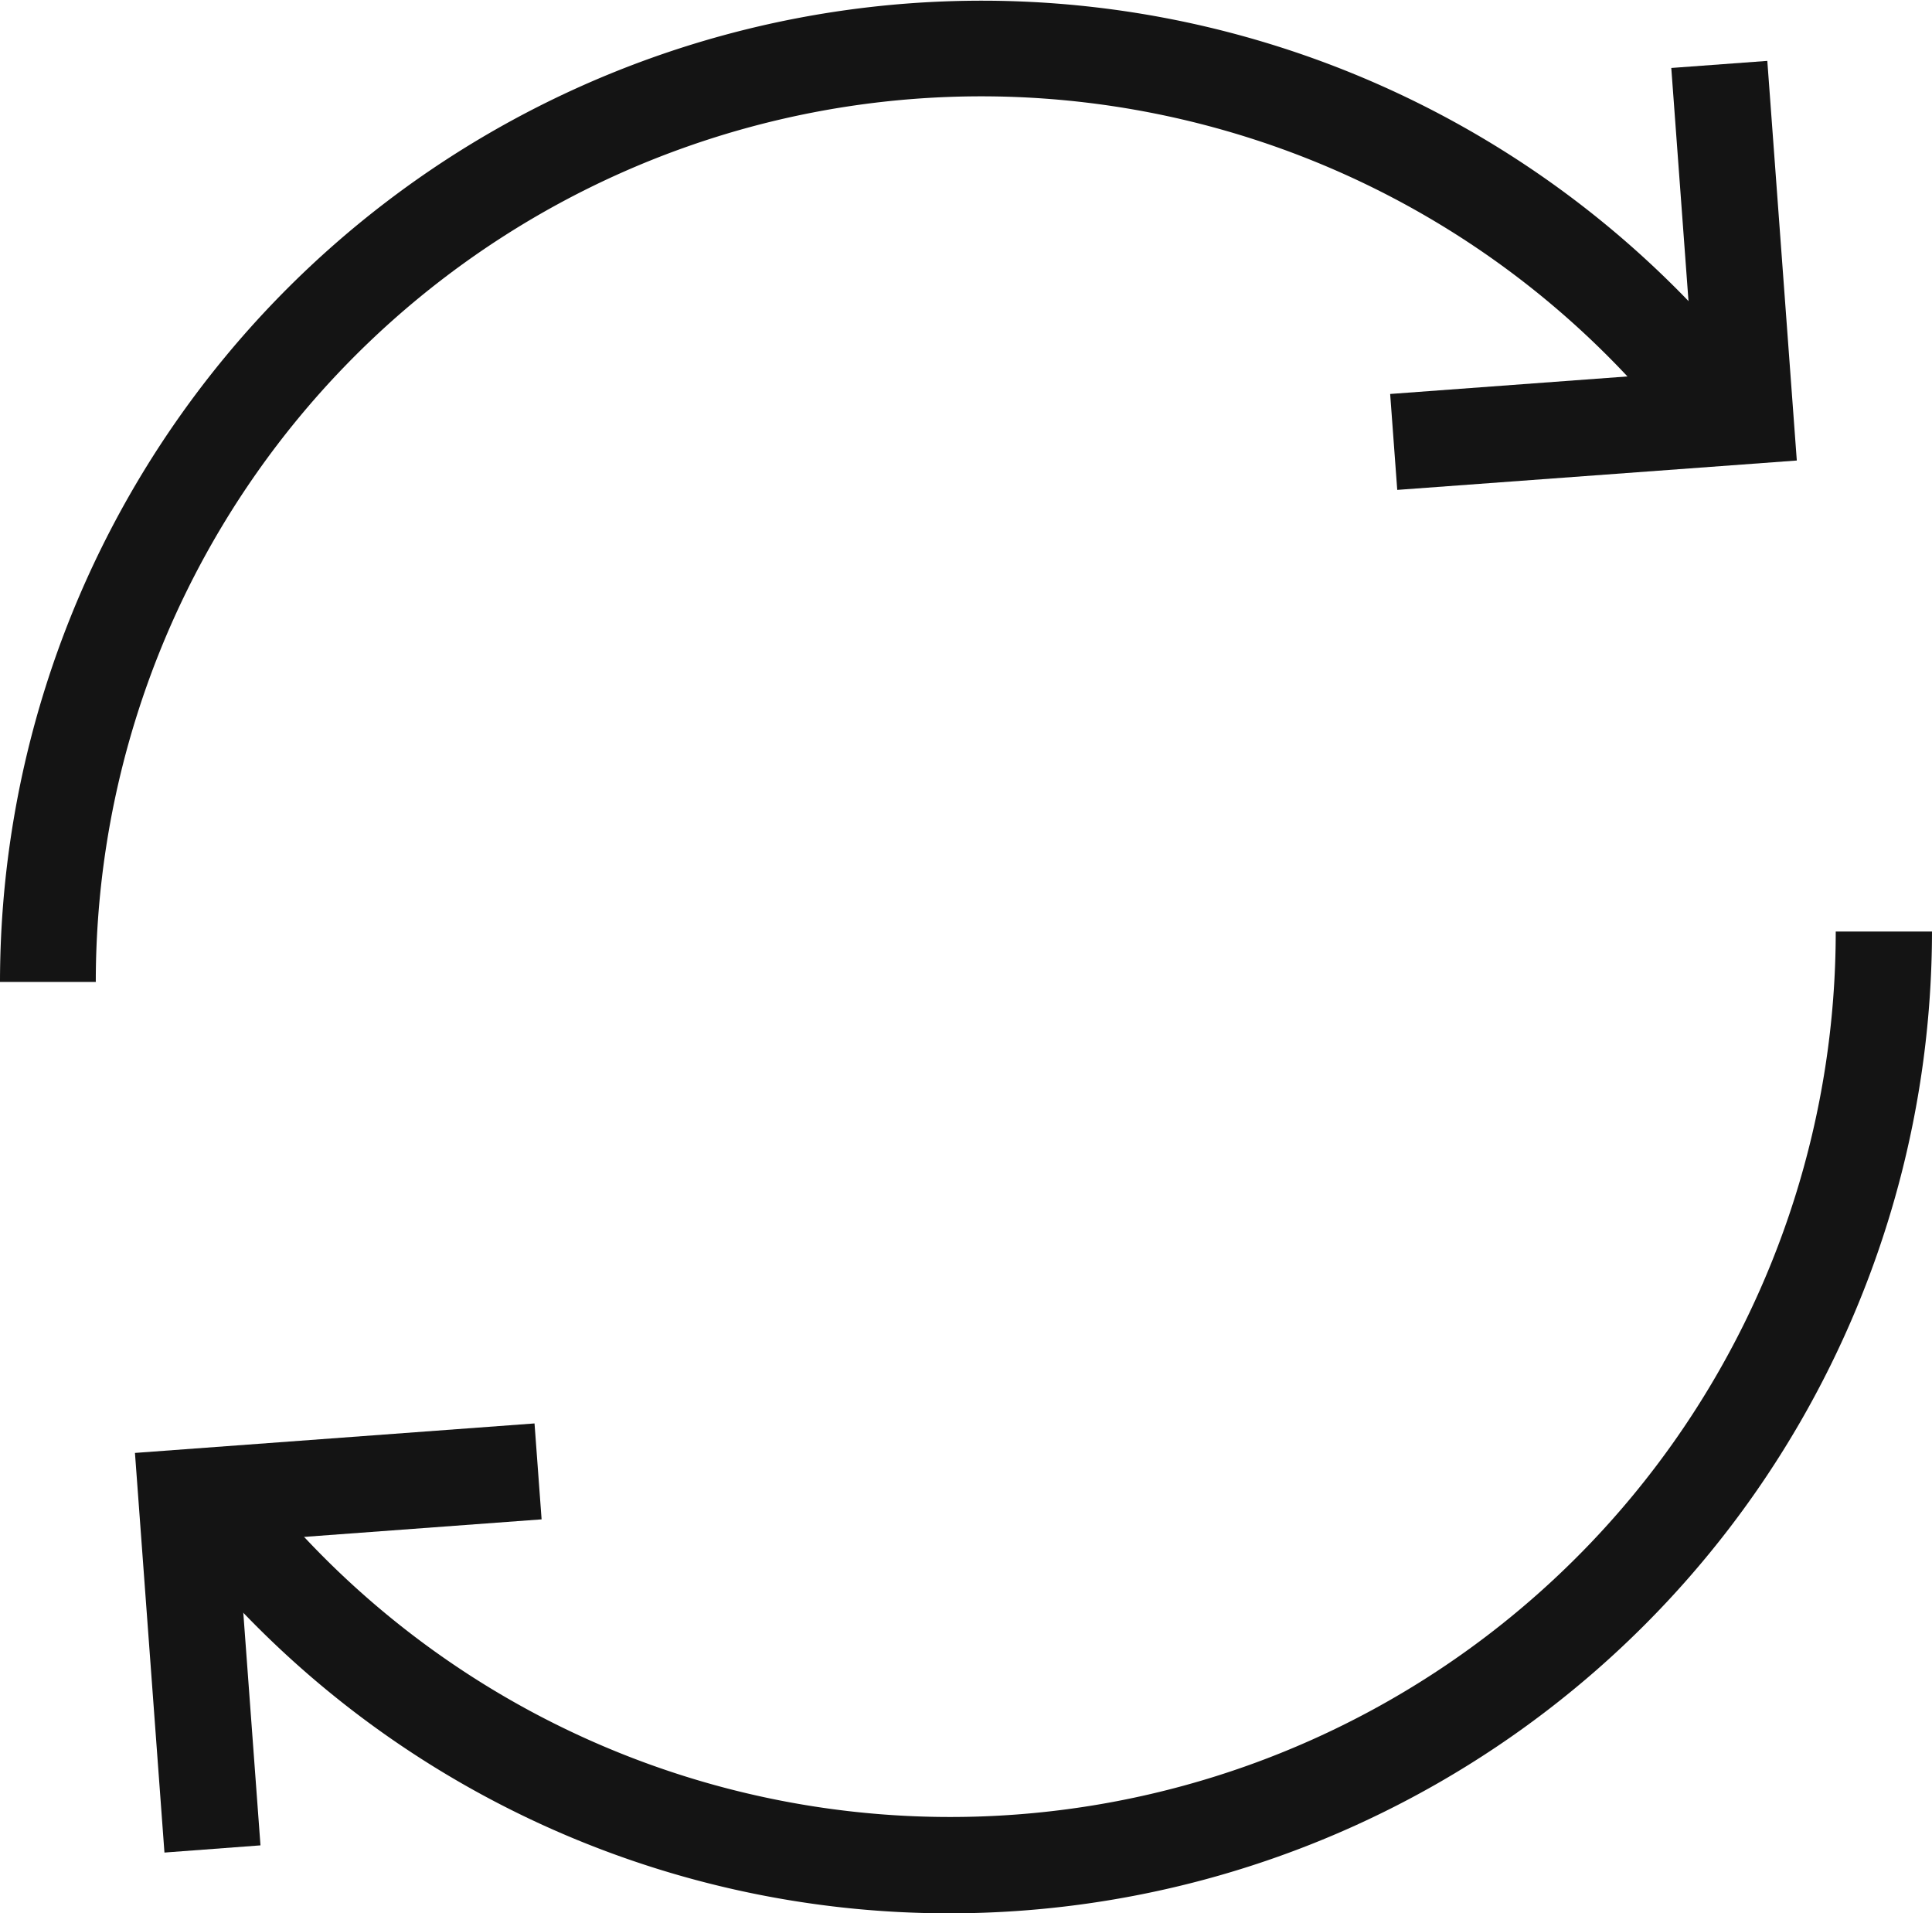
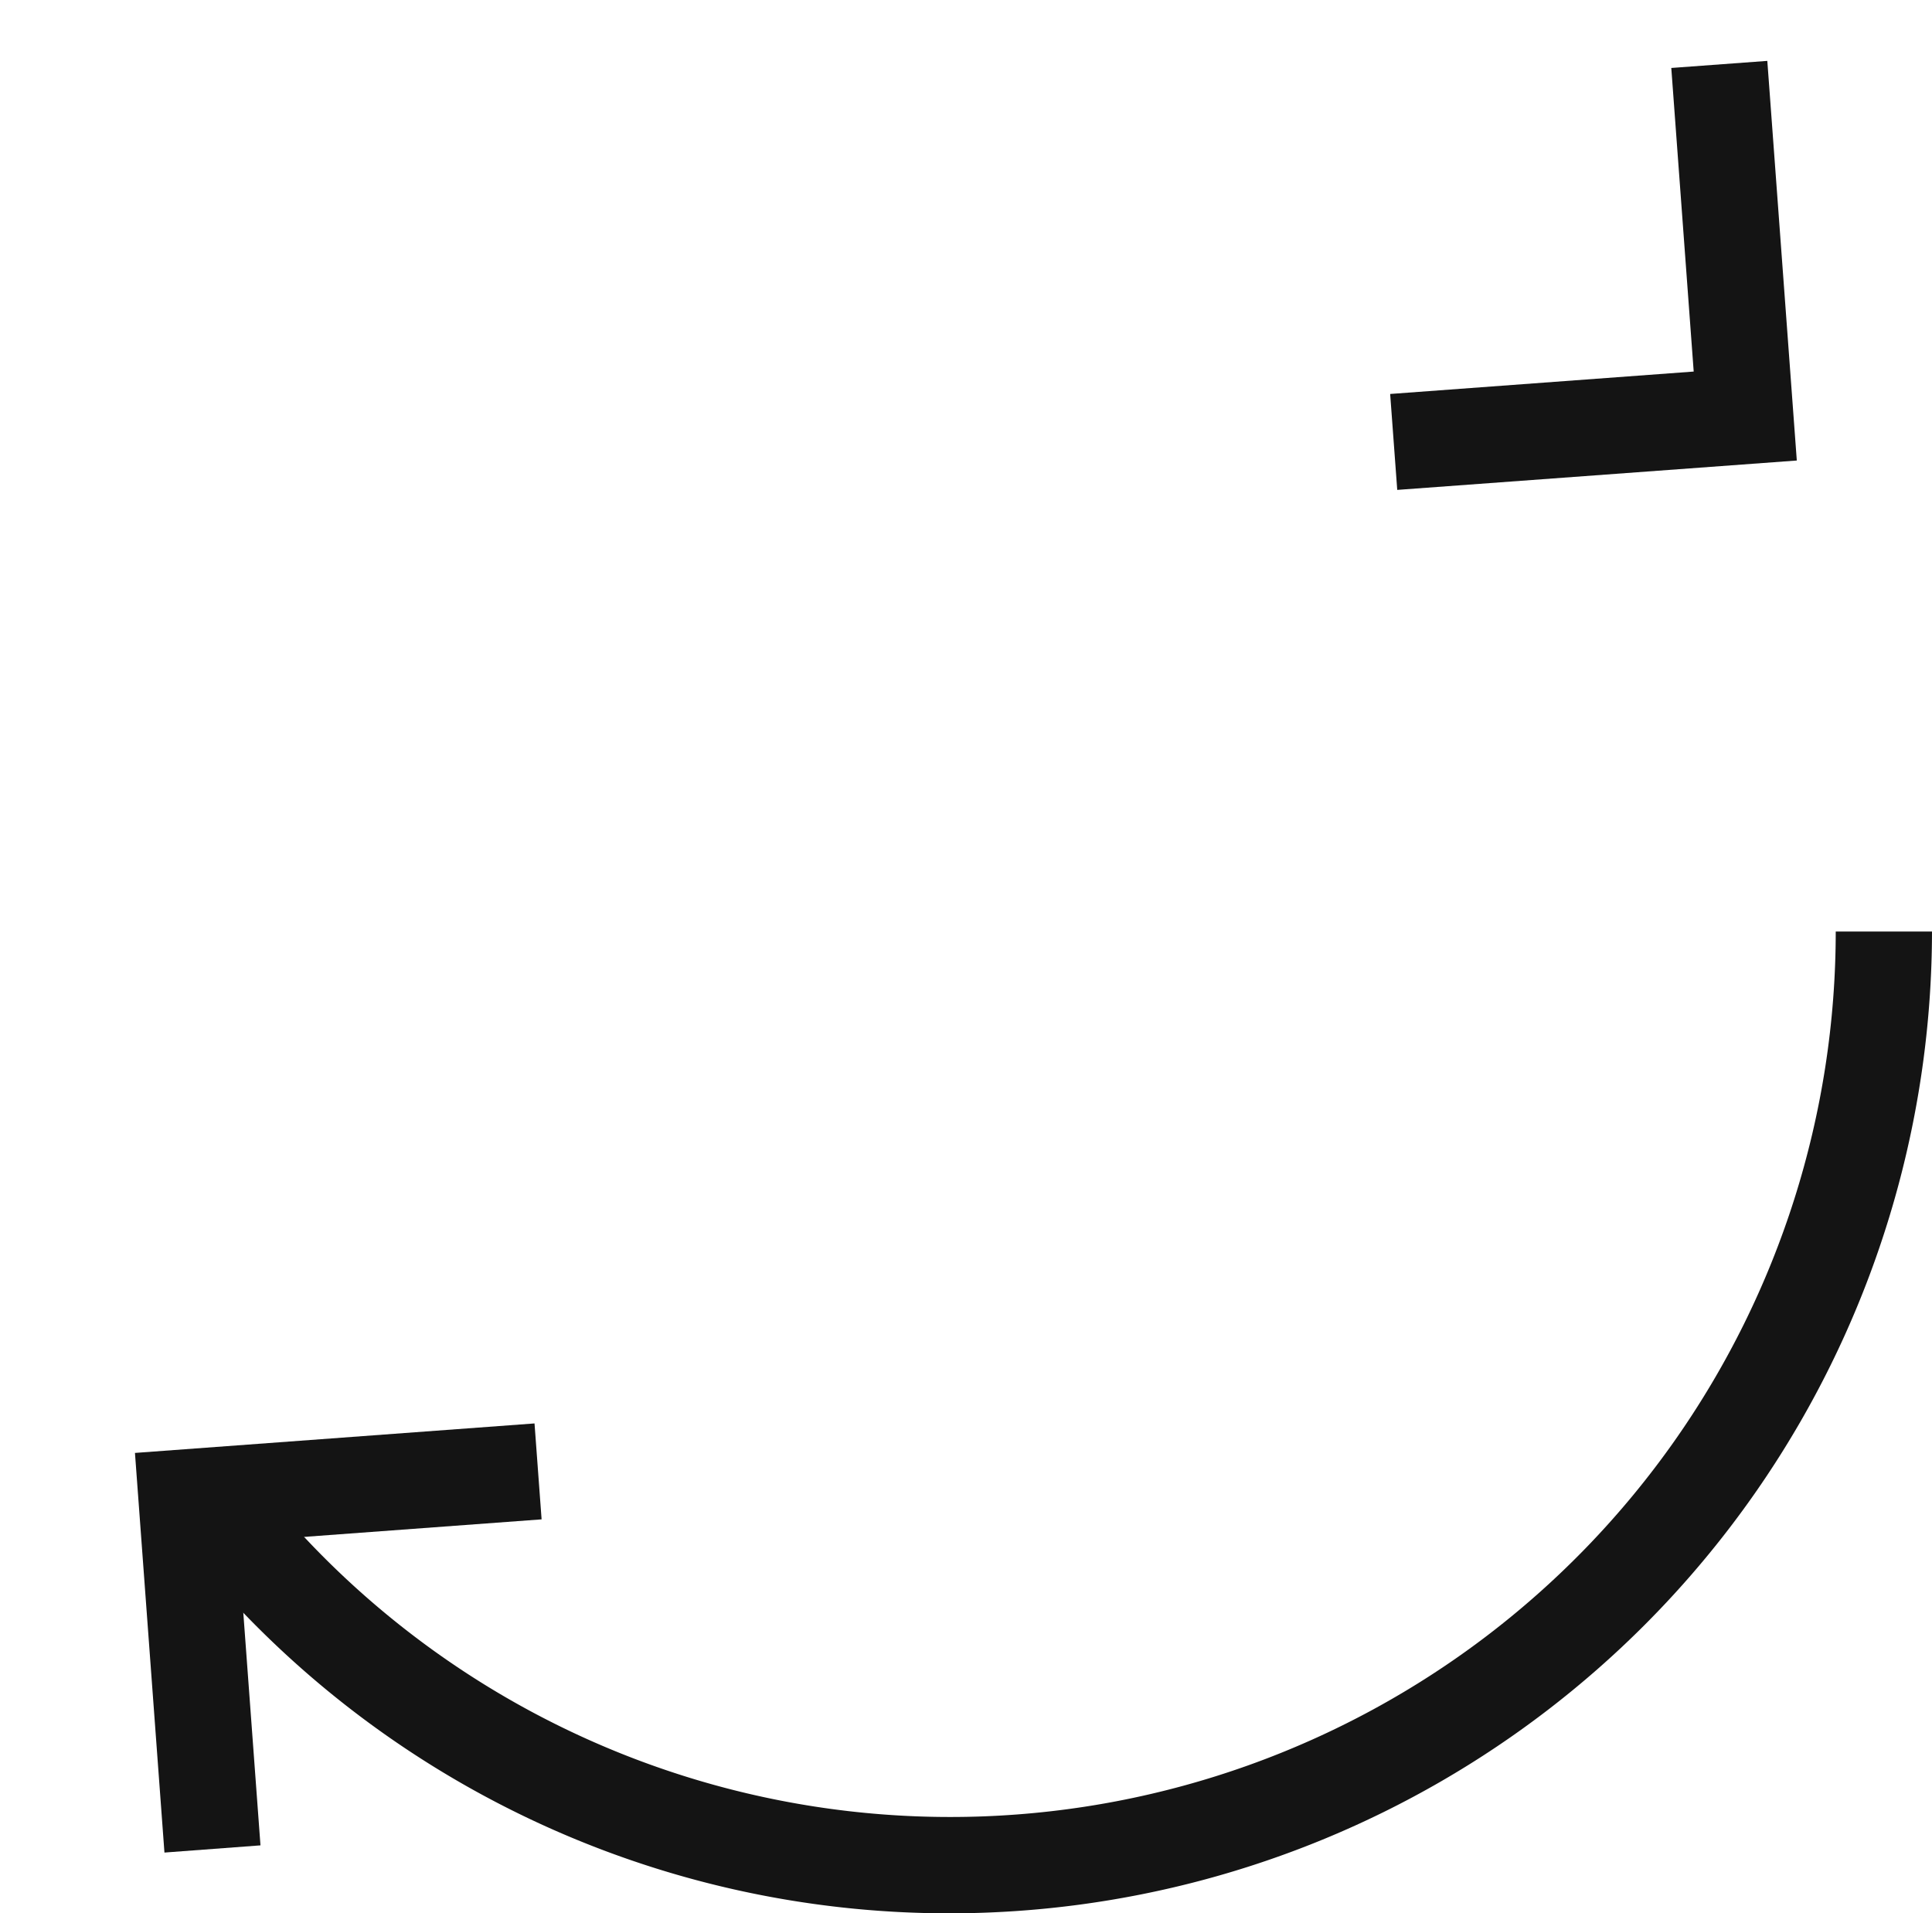
<svg xmlns="http://www.w3.org/2000/svg" width="16.377" height="16.216" viewBox="0 0 16.377 16.216">
  <g id="noun_Refresh_118811" transform="translate(0)">
    <g id="Сгруппировать_584" data-name="Сгруппировать 584" transform="translate(0)">
      <g id="Сгруппировать_580" data-name="Сгруппировать 580" transform="translate(0)">
        <g id="Сгруппировать_578" data-name="Сгруппировать 578">
-           <path id="Контур_562" data-name="Контур 562" d="M10.668,18.568H9.852A8.322,8.322,0,0,1,24.6,13.286l-.63.518a7.506,7.506,0,0,0-13.306,4.763Z" transform="translate(-9.852 -10.246)" fill="#141414" />
-         </g>
+           </g>
        <g id="Сгруппировать_579" data-name="Сгруппировать 579" transform="translate(11.786 0.515)">
          <path id="Контур_563" data-name="Контур 563" d="M67.7,16.408l-.06-.813,2.573-.19-.19-2.573.814-.06.25,3.387Z" transform="translate(-67.642 -12.771)" fill="#141414" />
        </g>
      </g>
      <g id="Сгруппировать_583" data-name="Сгруппировать 583" transform="translate(1.144 7.894)">
        <g id="Сгруппировать_581" data-name="Сгруппировать 581" transform="translate(0.481)">
          <path id="Контур_564" data-name="Контур 564" d="M24.247,57.275a8.3,8.3,0,0,1-6.431-3.04l.63-.518a7.506,7.506,0,0,0,13.306-4.763h.816A8.331,8.331,0,0,1,24.247,57.275Z" transform="translate(-17.816 -48.953)" fill="#141414" />
        </g>
        <g id="Сгруппировать_582" data-name="Сгруппировать 582" transform="translate(0 4.17)">
          <path id="Контур_565" data-name="Контур 565" d="M15.709,73.035l-.25-3.387,3.387-.25.06.813-2.573.19.19,2.573Z" transform="translate(-15.459 -69.398)" fill="#141414" />
        </g>
      </g>
    </g>
  </g>
</svg>